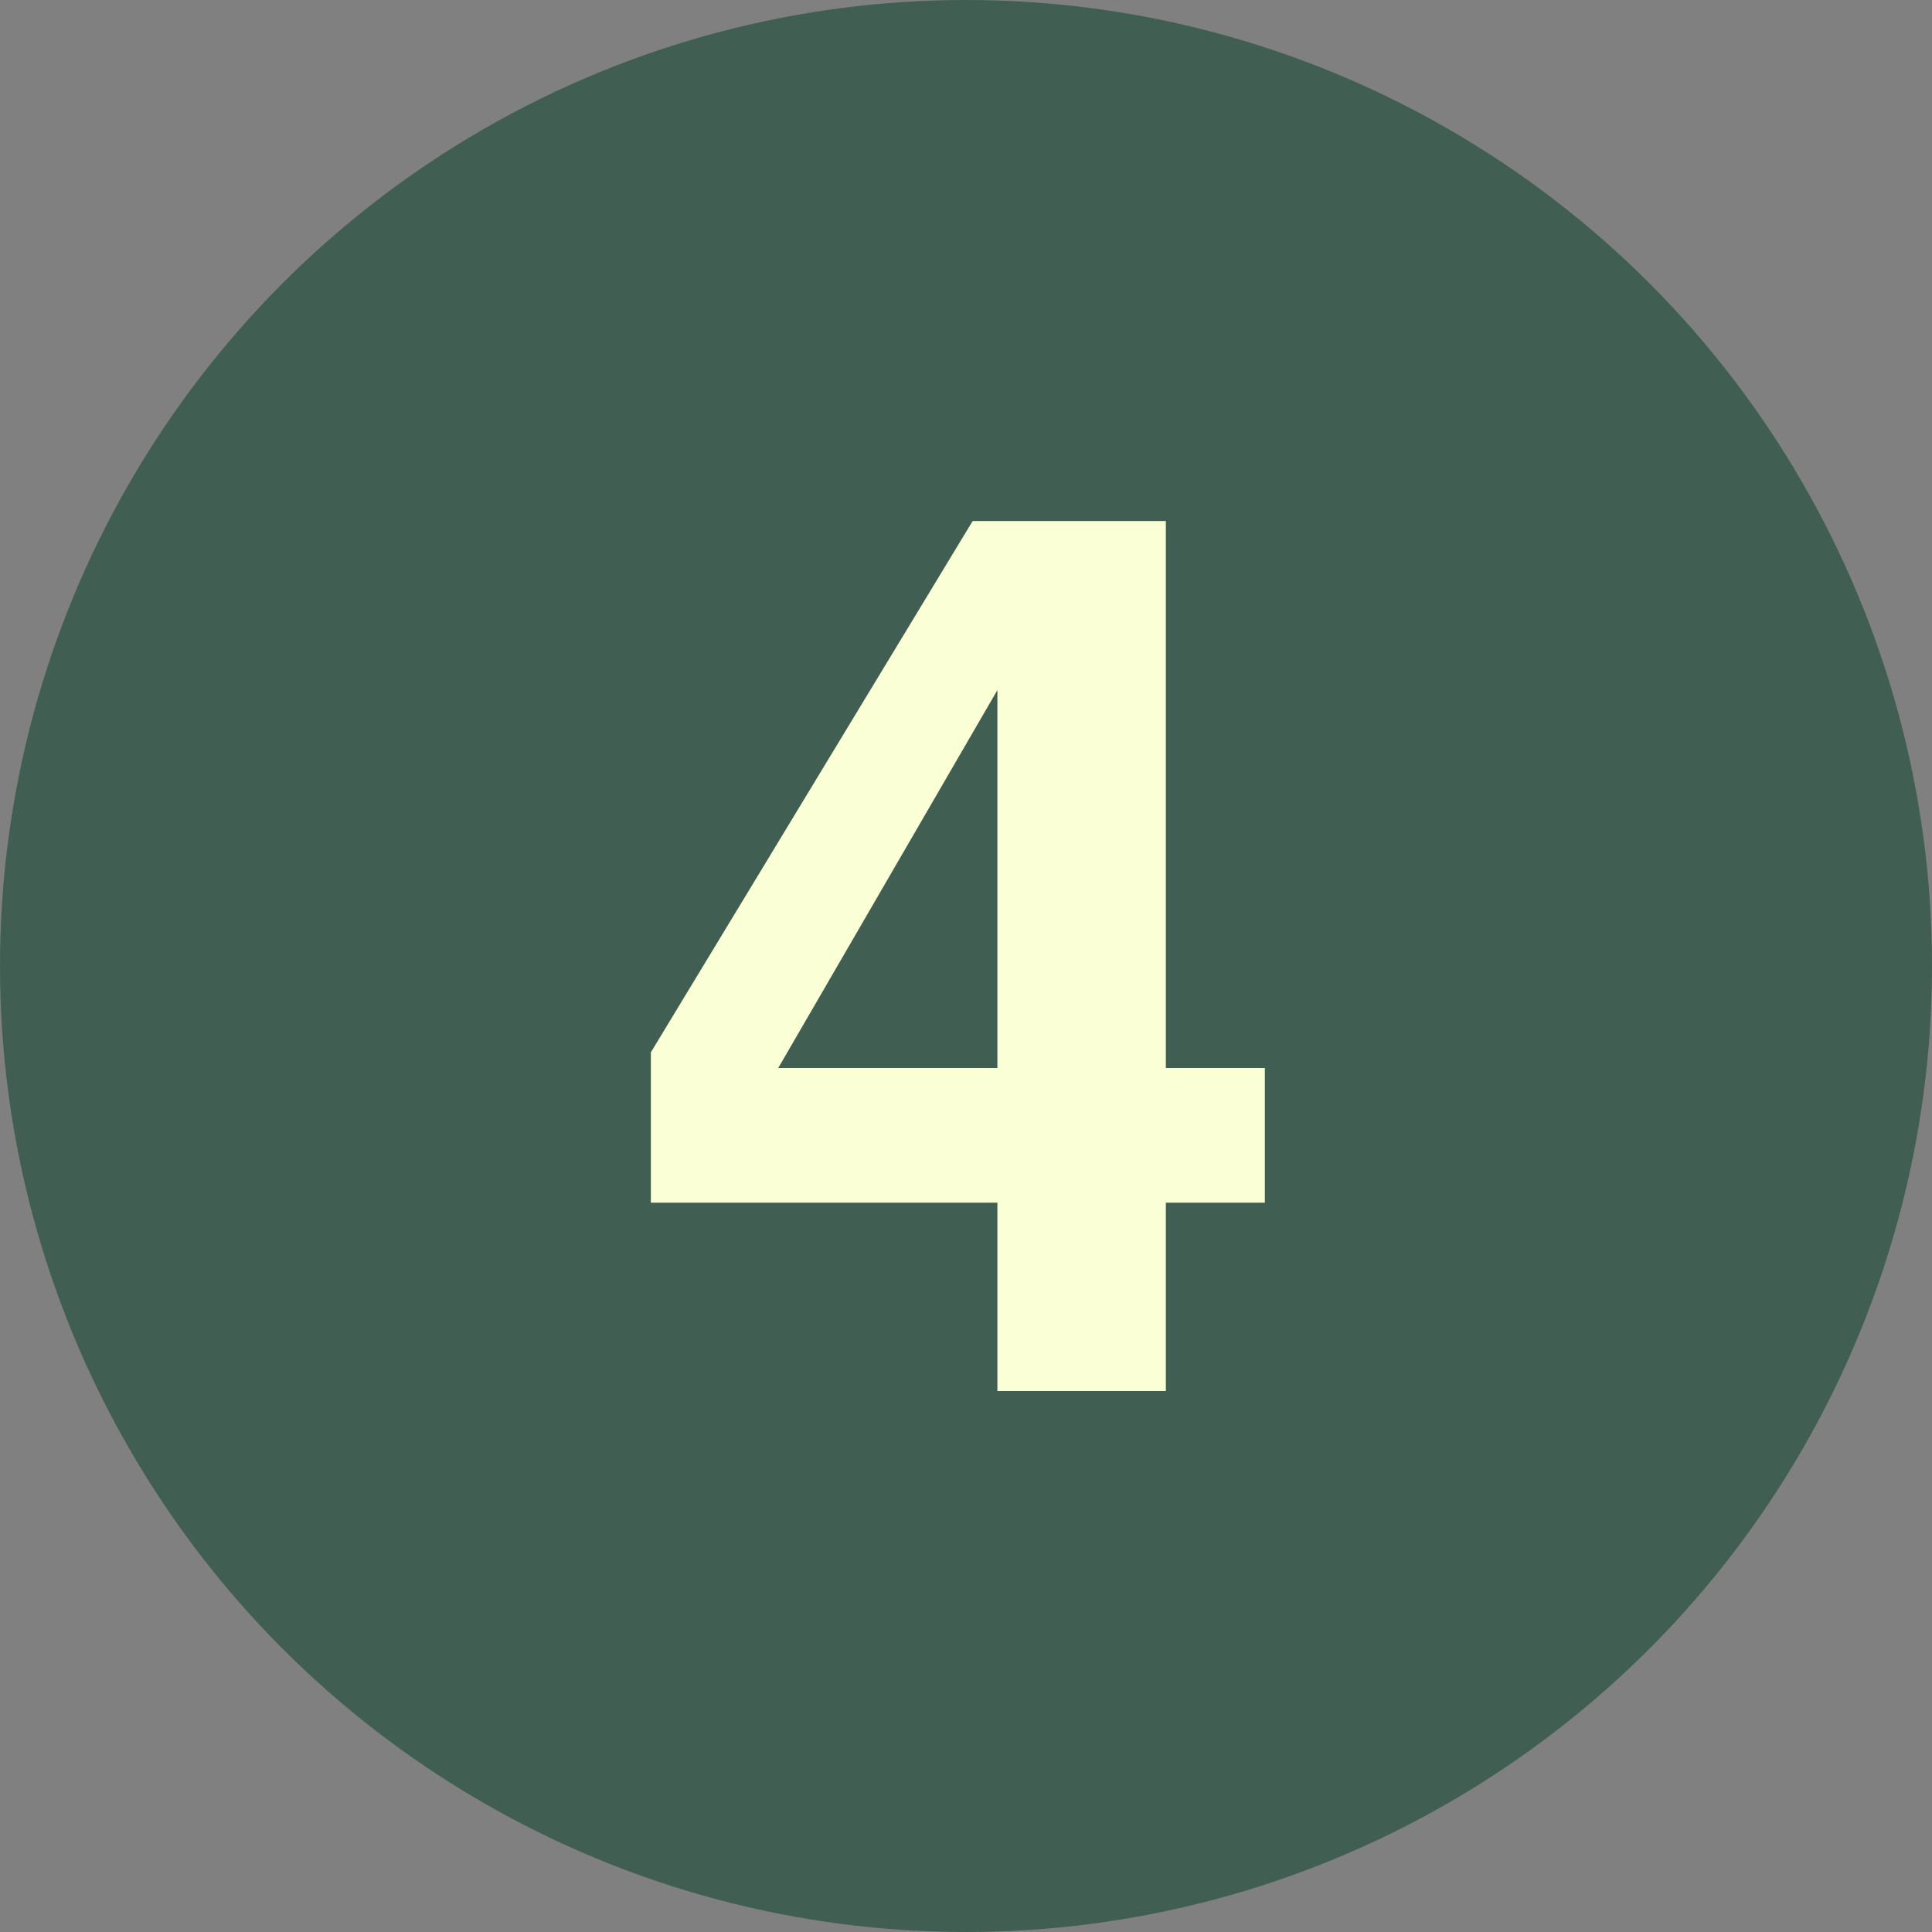
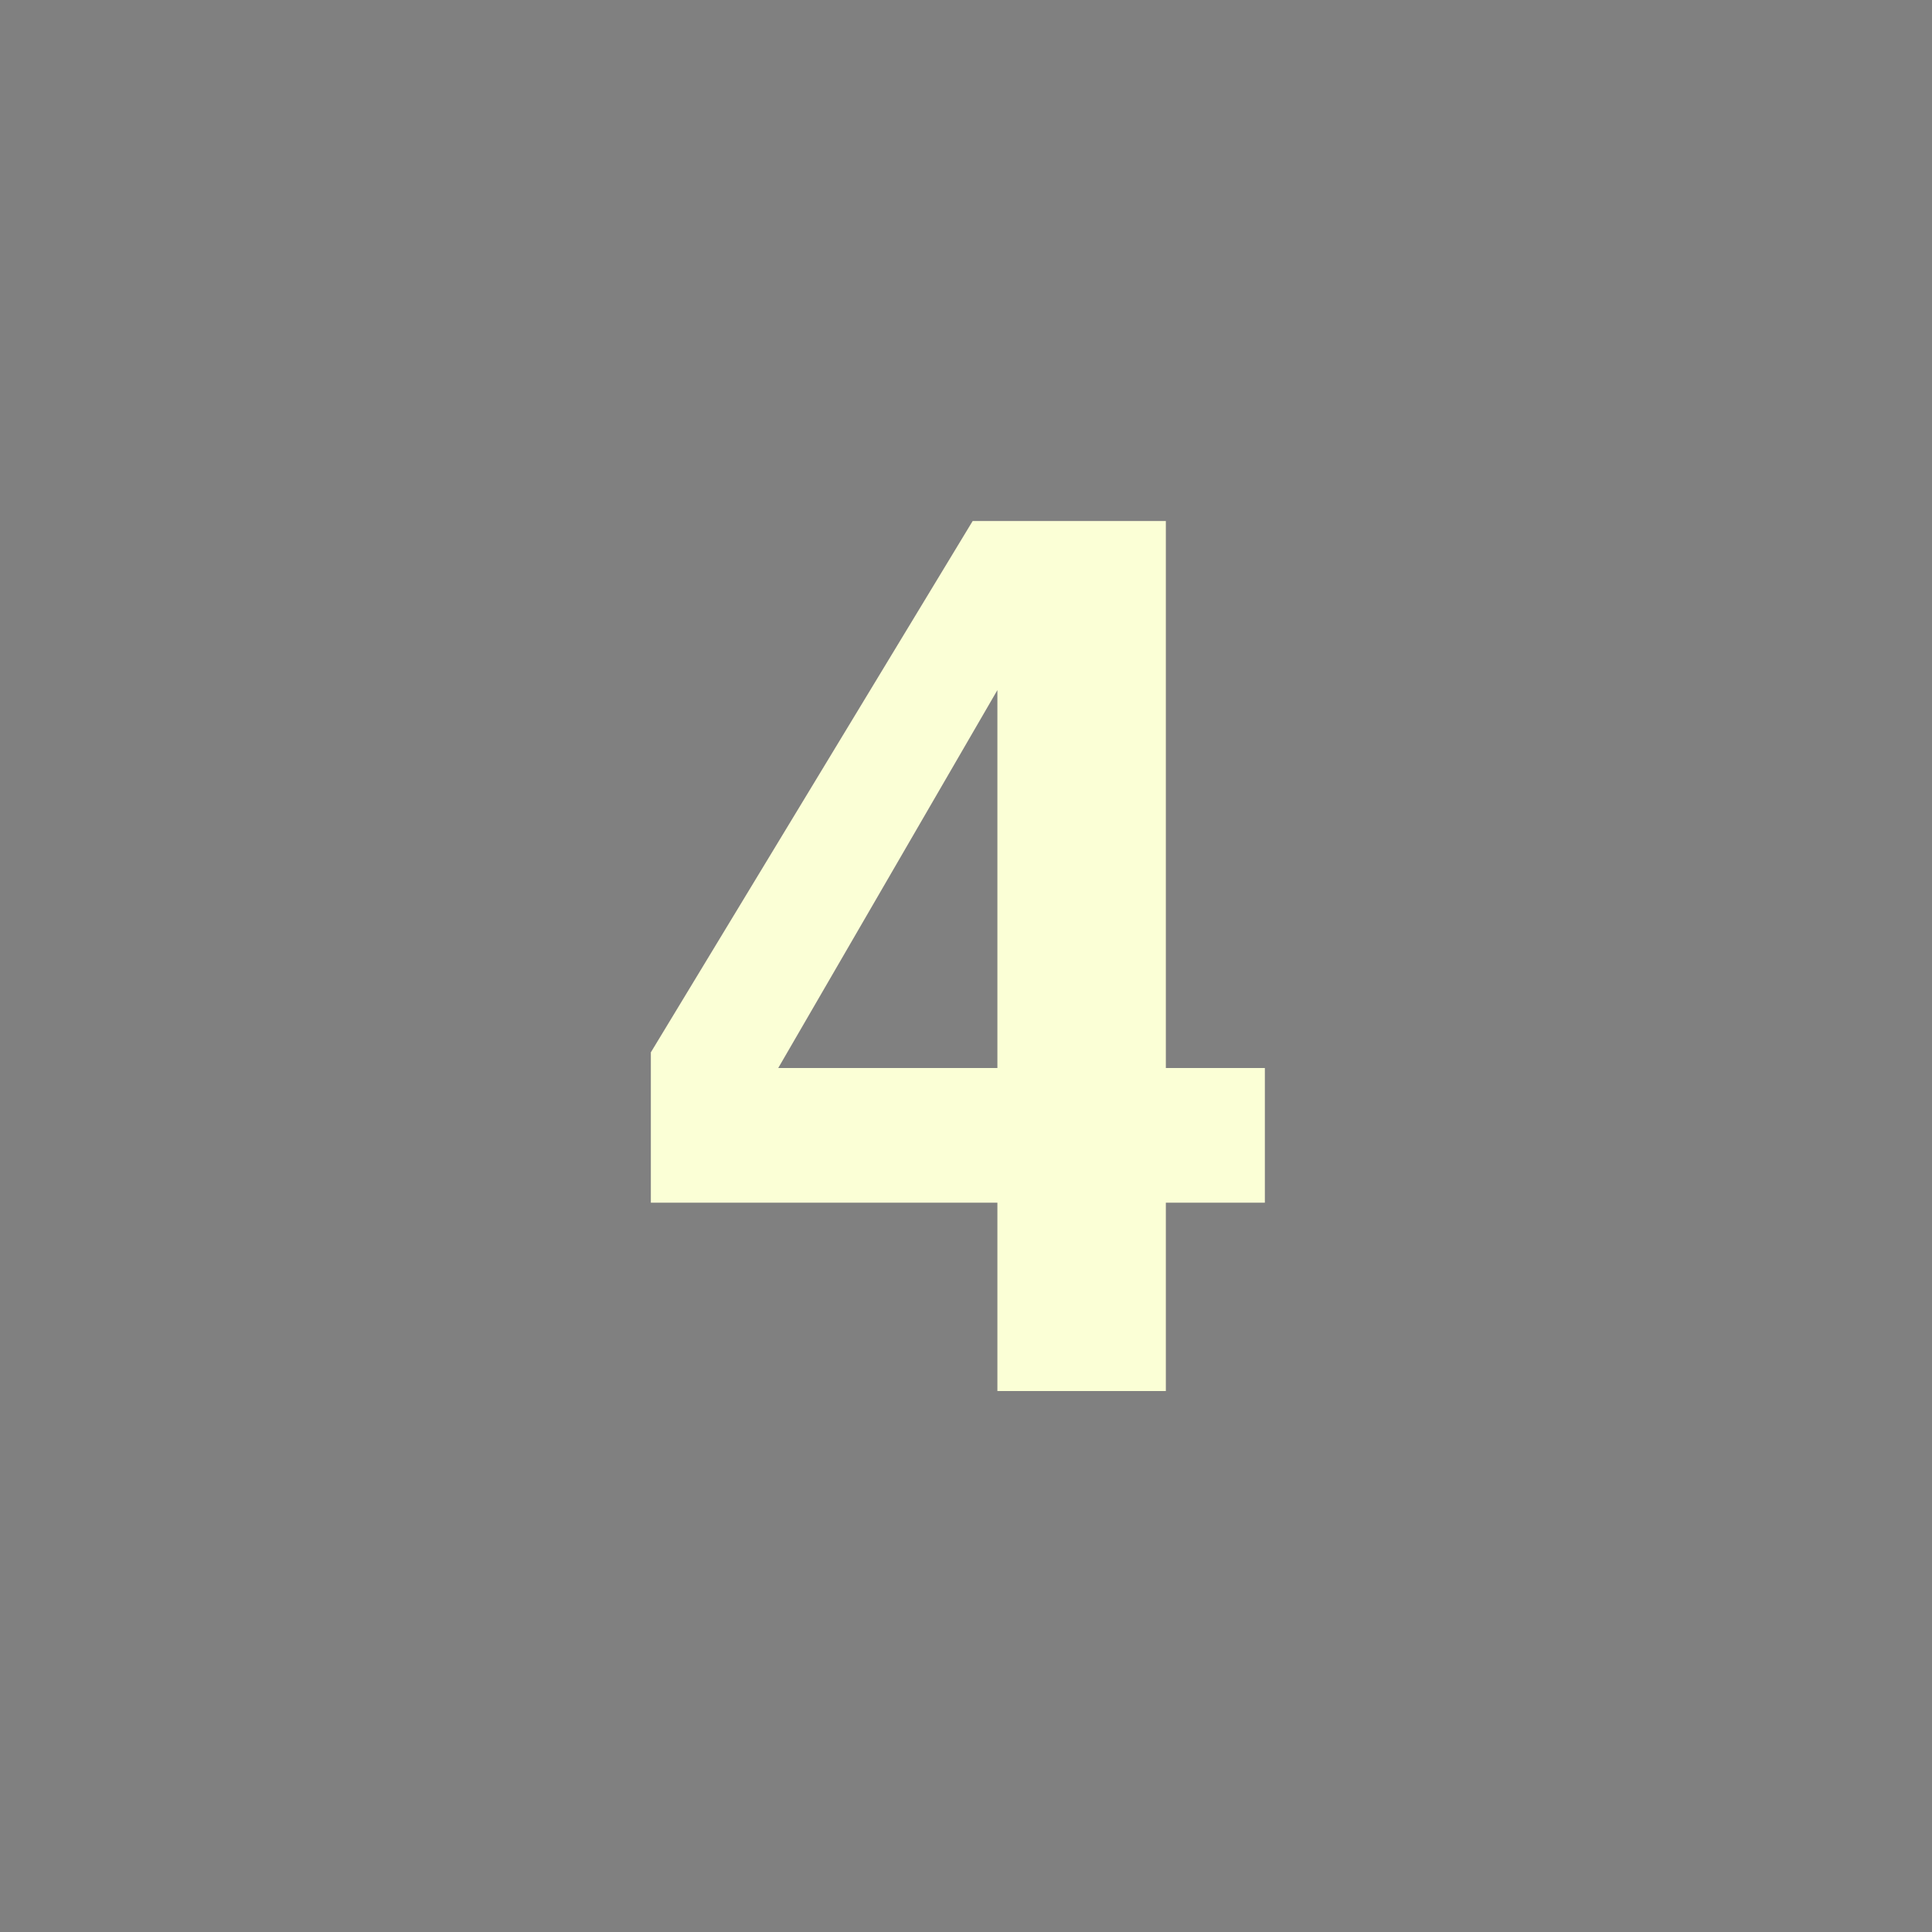
<svg xmlns="http://www.w3.org/2000/svg" width="100" height="100" viewBox="0 0 100 100" fill="none">
  <rect x="0" y="0" width="100" height="100" fill="#808080" stroke="none" />
-   <circle cx="50" cy="50" r="50" fill="#405E52" />
  <path d="M65.469 55.281V62.25H60.344V72H51.625V62.25H33.688V54.469L50.344 26.969H60.344V55.281H65.469ZM40.281 55.281H51.625V35.719L40.281 55.281Z" fill="#FBFFD6" />
</svg>